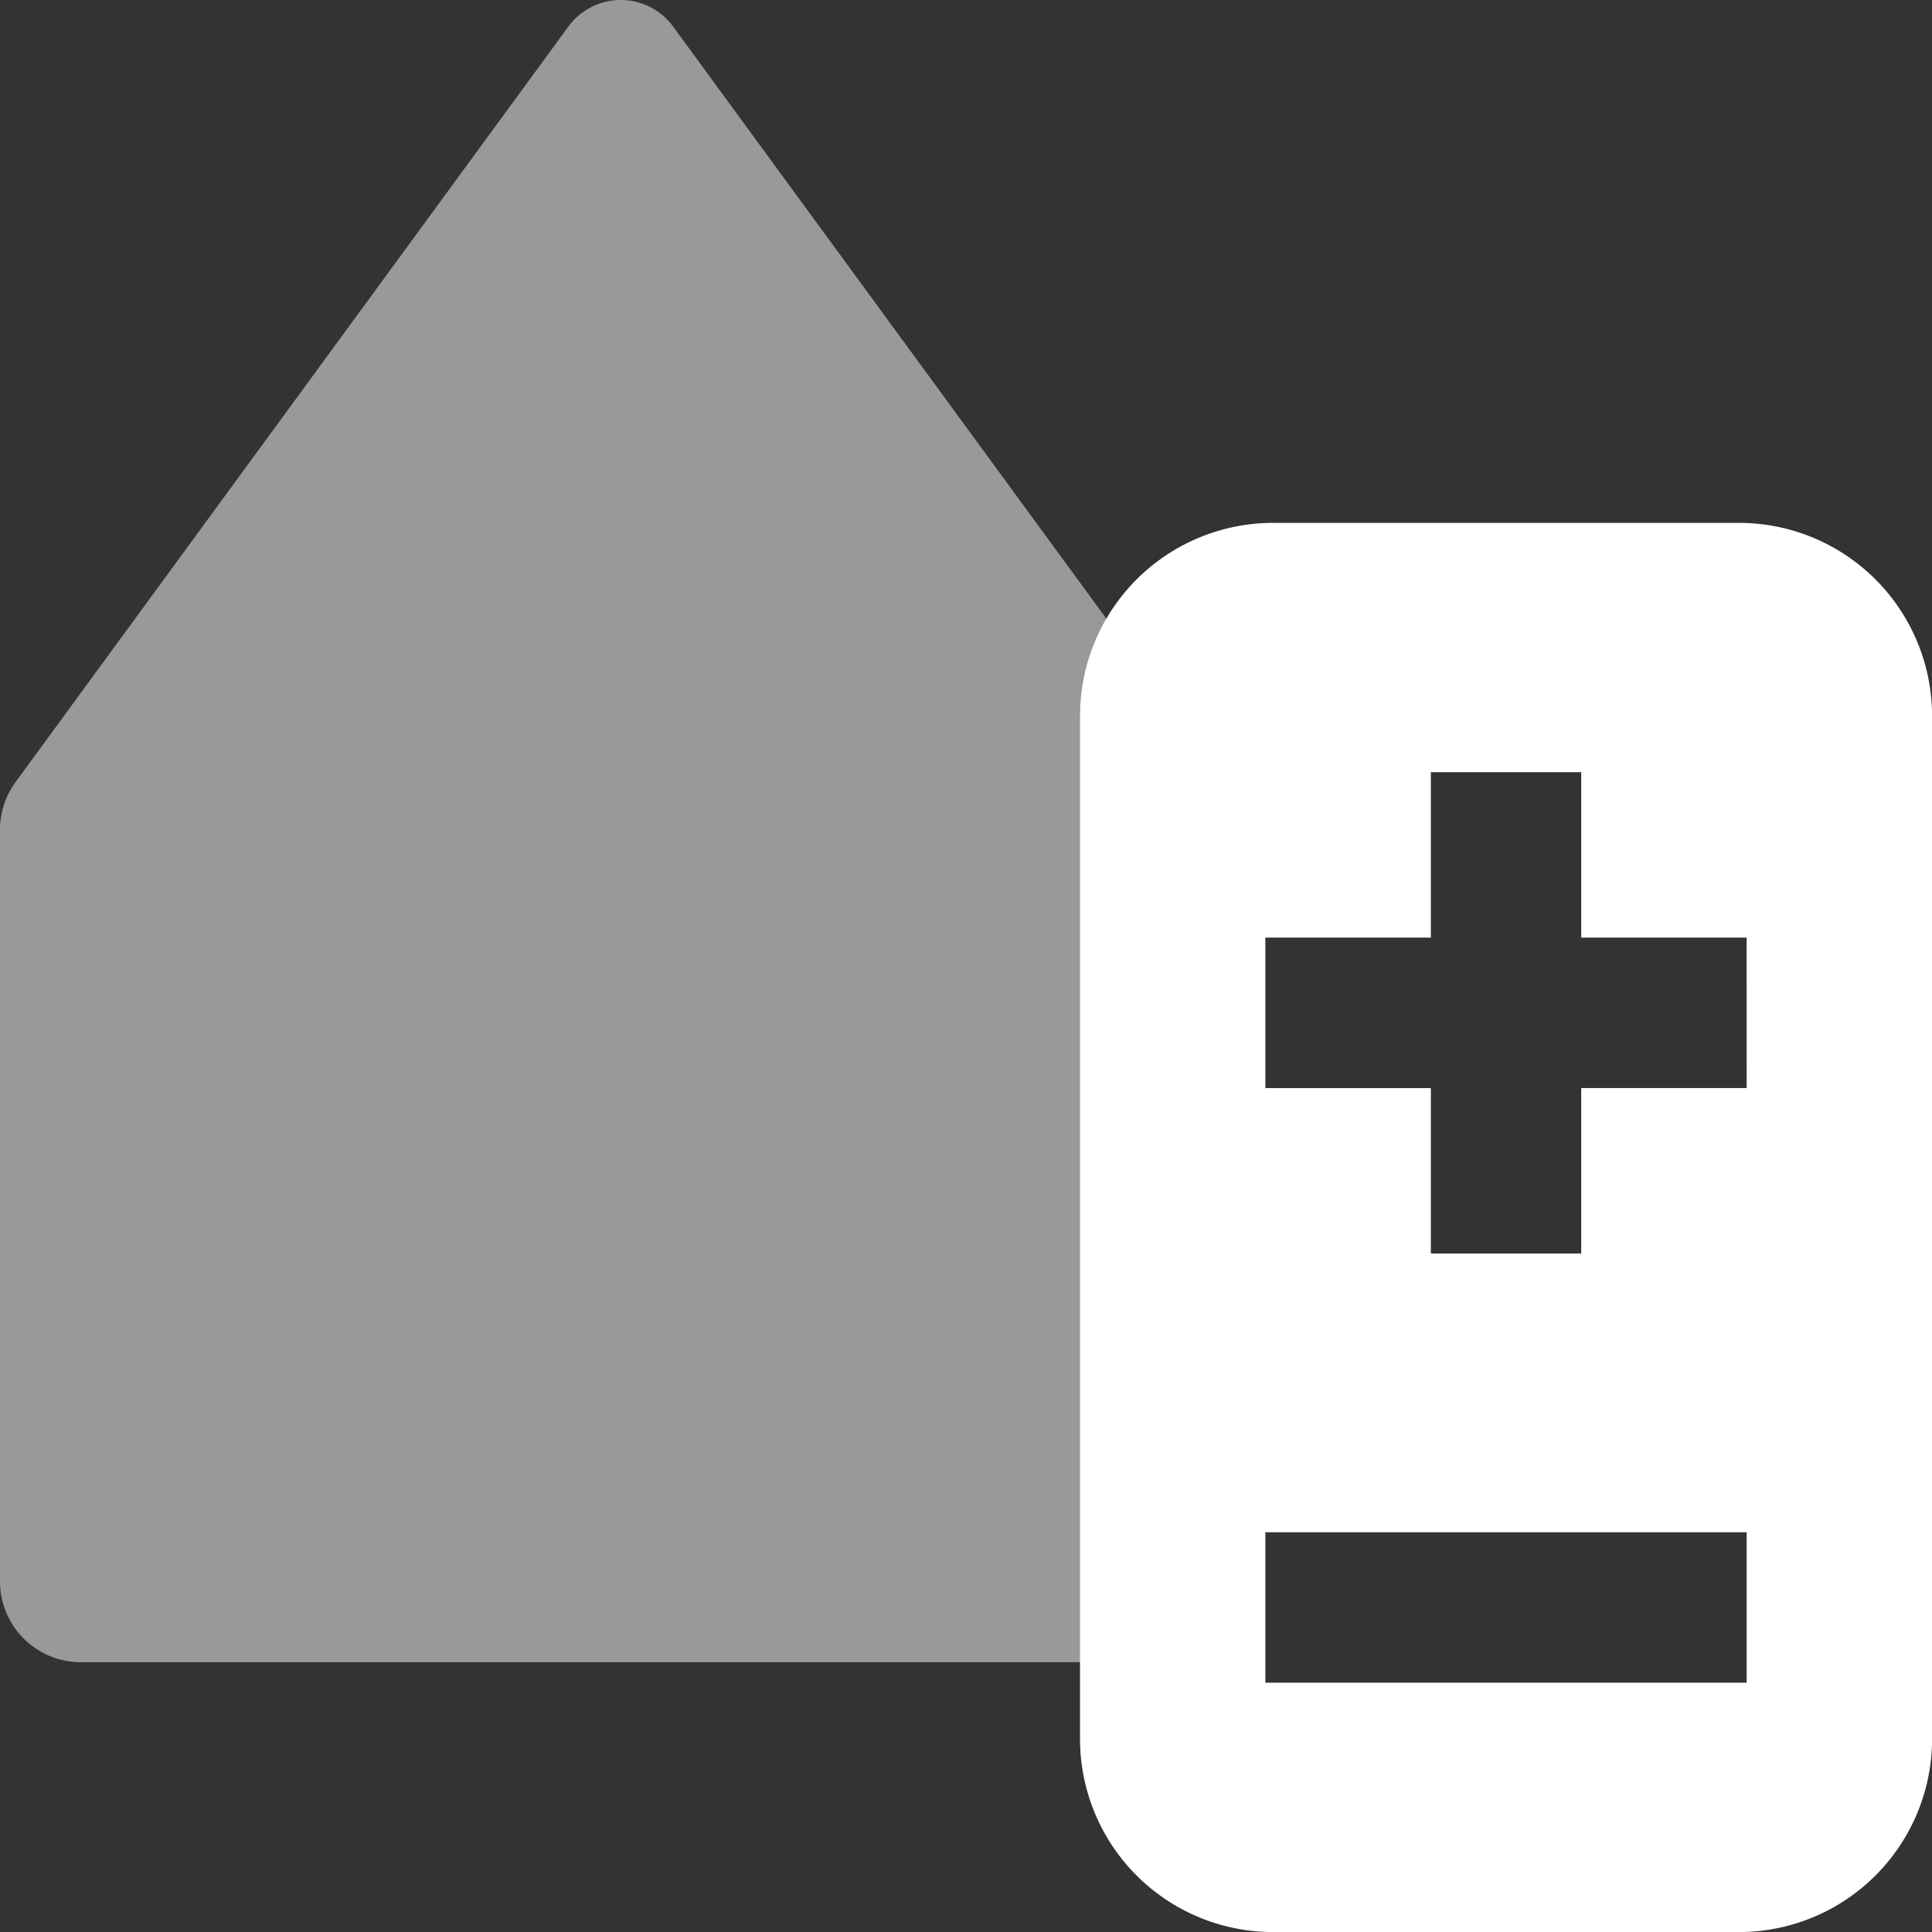
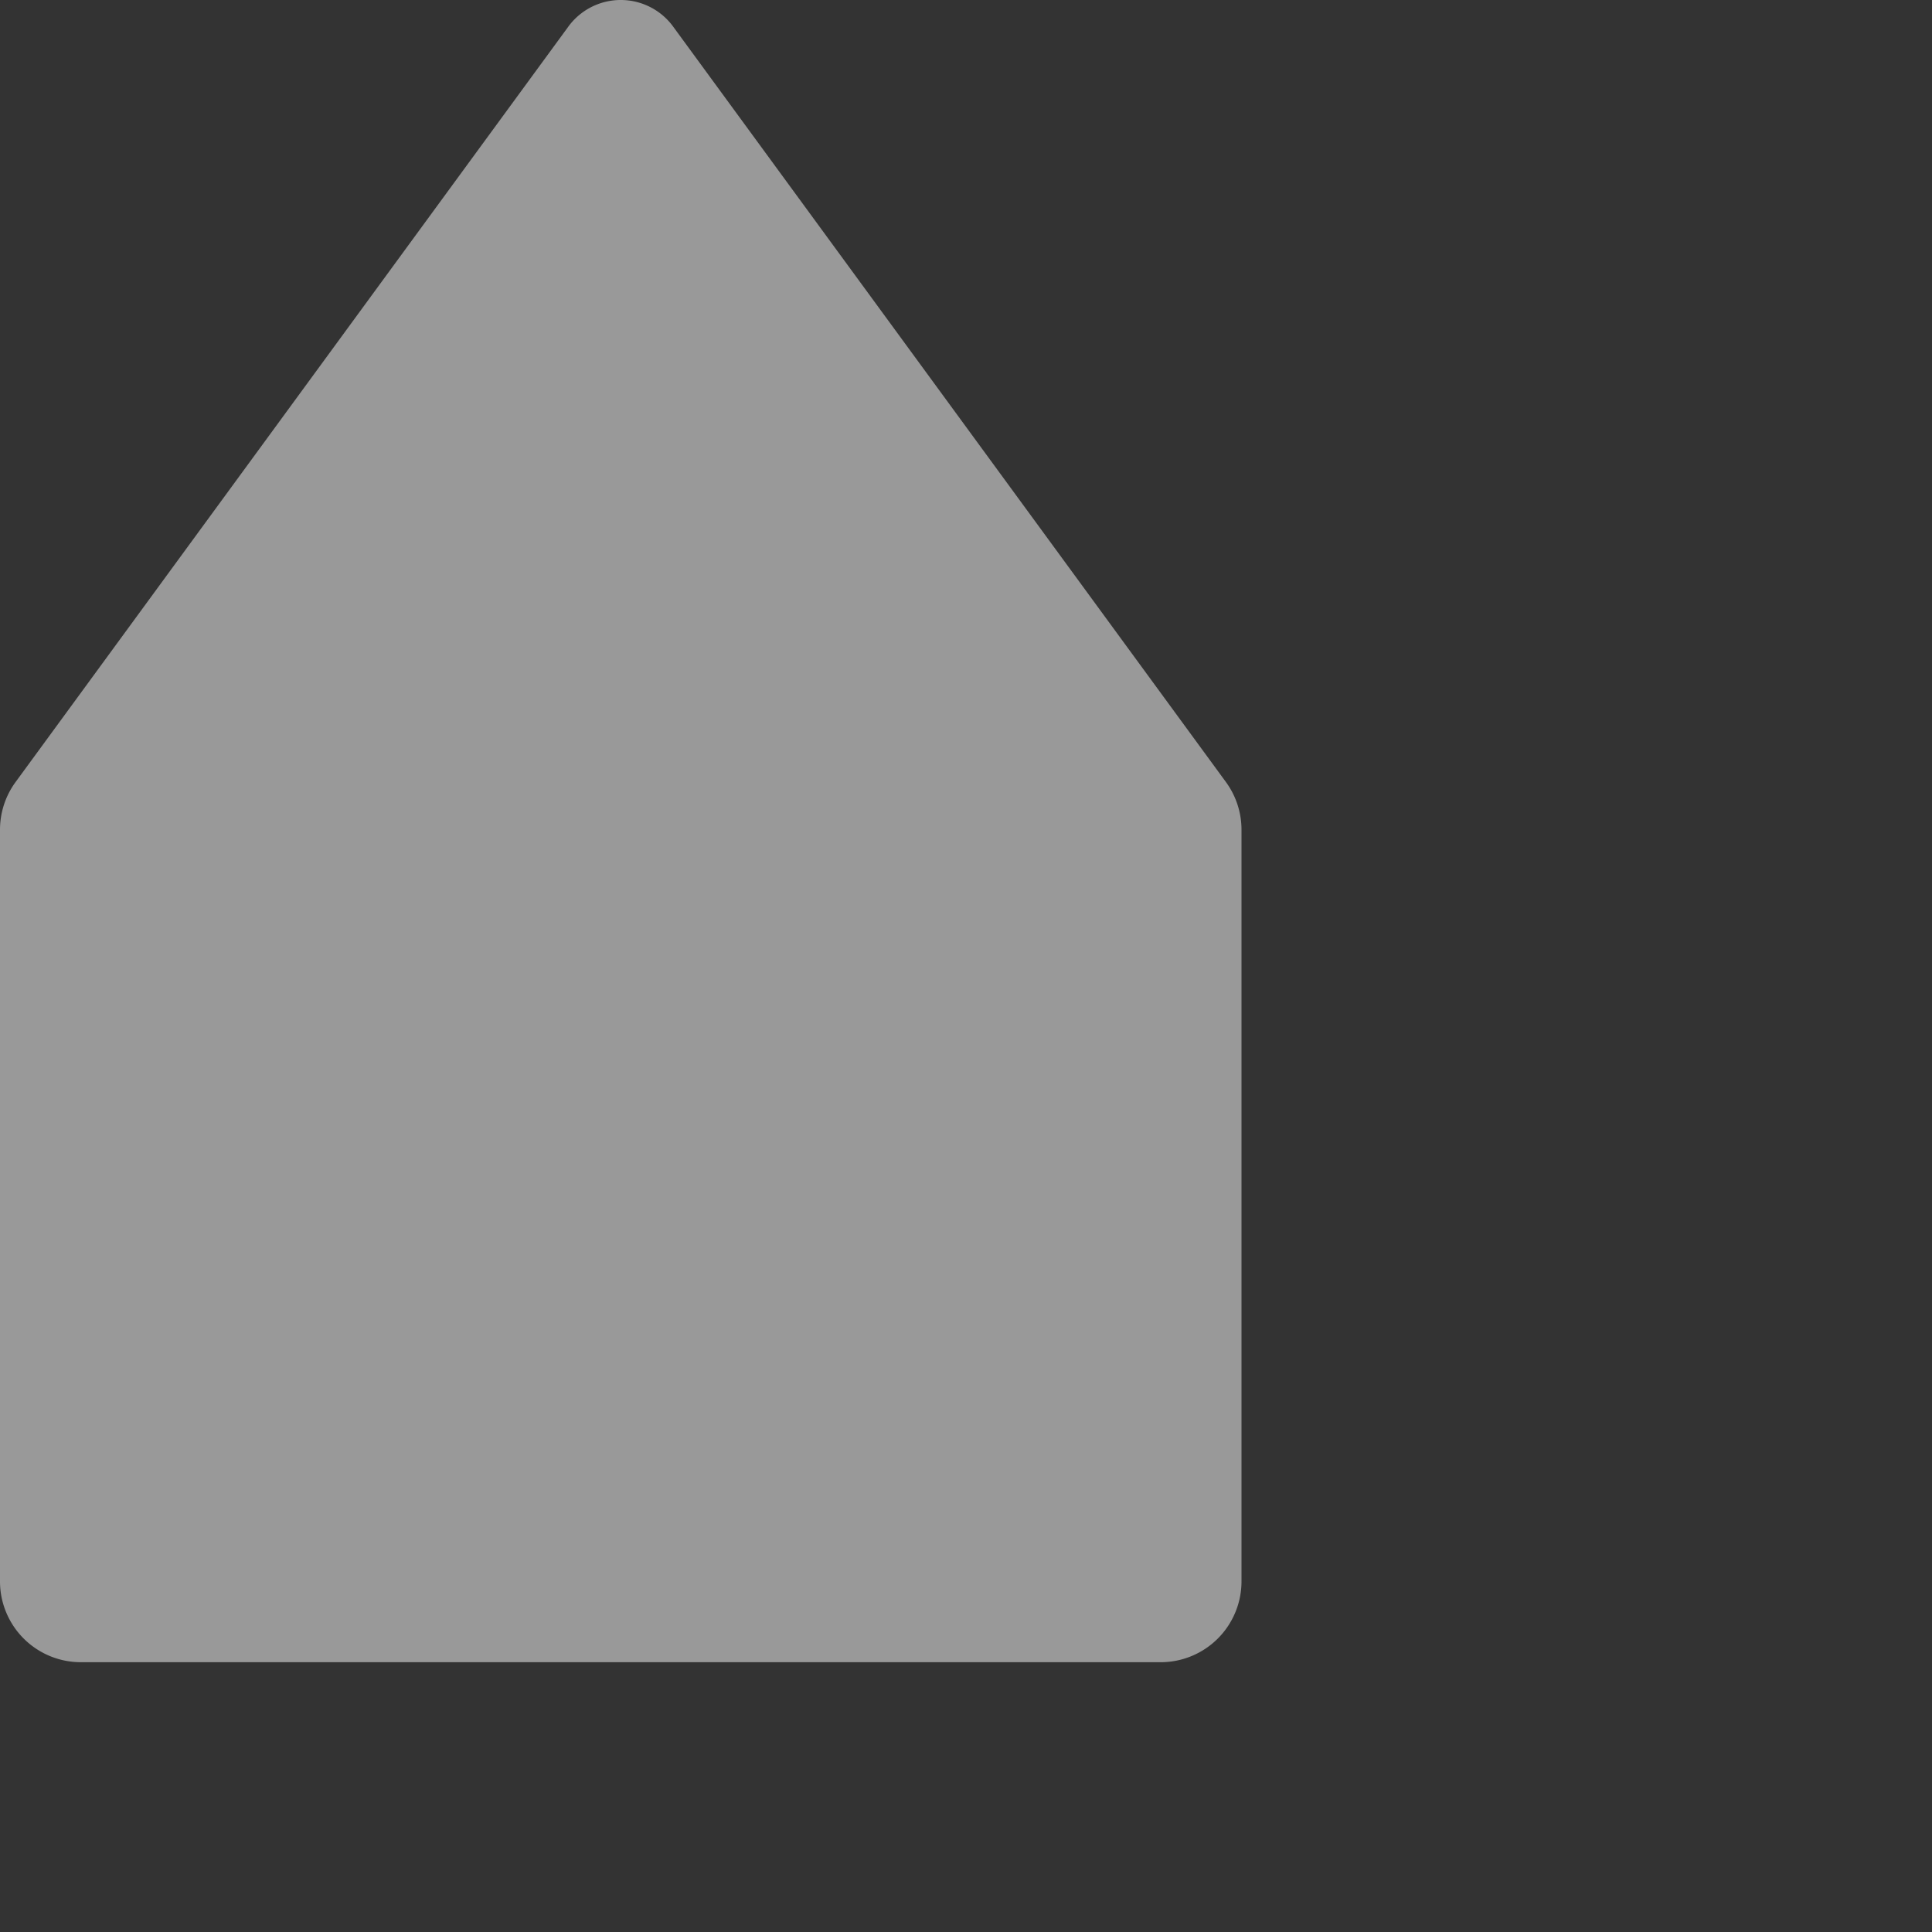
<svg xmlns="http://www.w3.org/2000/svg" viewBox="0 0 119.496 119.496">
  <rect x="0" y="0" width="119.496" height="119.496" fill="#333333" stroke="none" />
  <title>celseo-</title>
-   <path d="M107.549,32.34h-28.8A11.947,11.947,0,0,0,66.8,44.287v63.262A11.947,11.947,0,0,0,78.747,119.5h28.8A11.947,11.947,0,0,0,119.5,107.549V44.287A11.947,11.947,0,0,0,107.549,32.34Zm.483,71.737H78.263V94.77h29.769Zm0-36.78H97.8V77.528H88.5V67.3H78.263V57.991H88.5V47.759H97.8V57.991h10.231Z" style="fill:#fff" />
  <g style="opacity:0.5">
    <path d="M41.666,1.688a4.015,4.015,0,0,0-6.544,0L.965,48.368A5,5,0,0,0,0,51.321V97.809a5,5,0,0,0,5,5H71.788a5,5,0,0,0,5-5V51.321a5,5,0,0,0-.965-2.953Z" style="fill:#fff" />
  </g>
</svg>